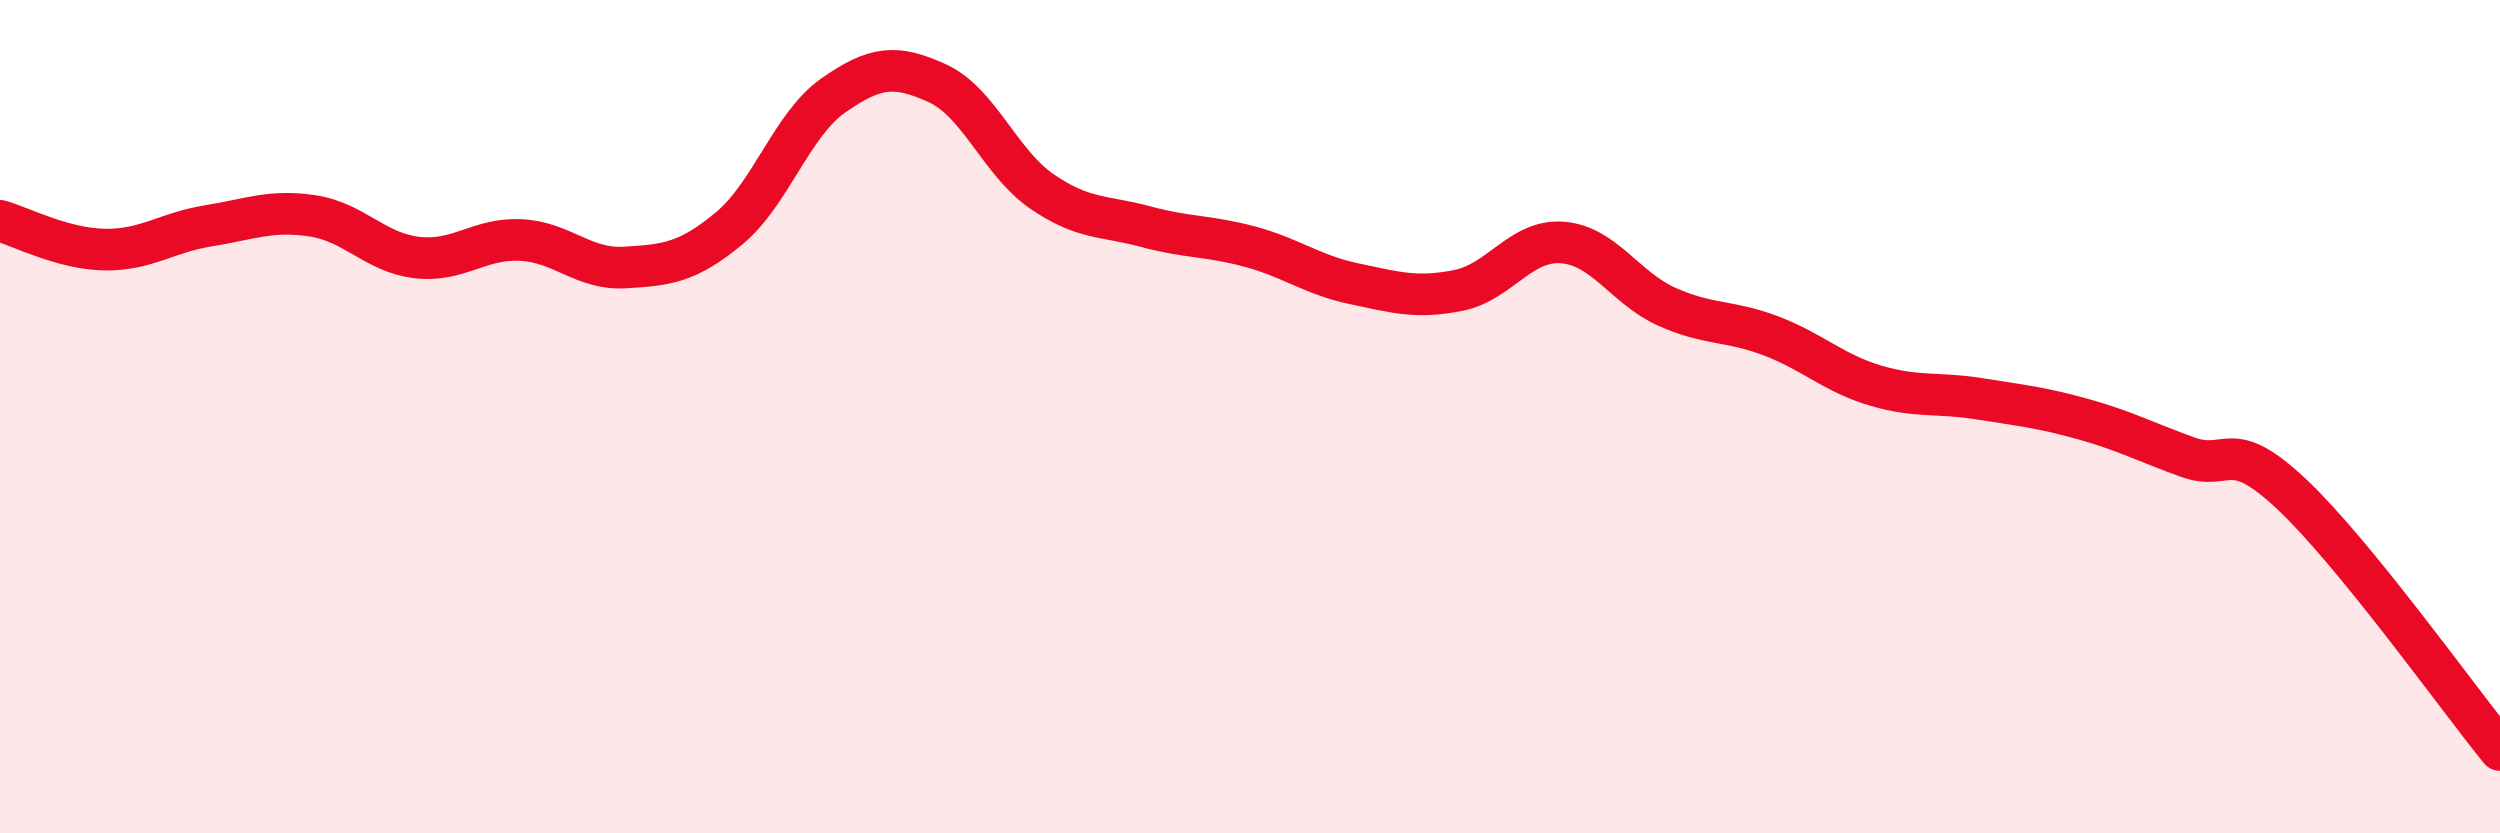
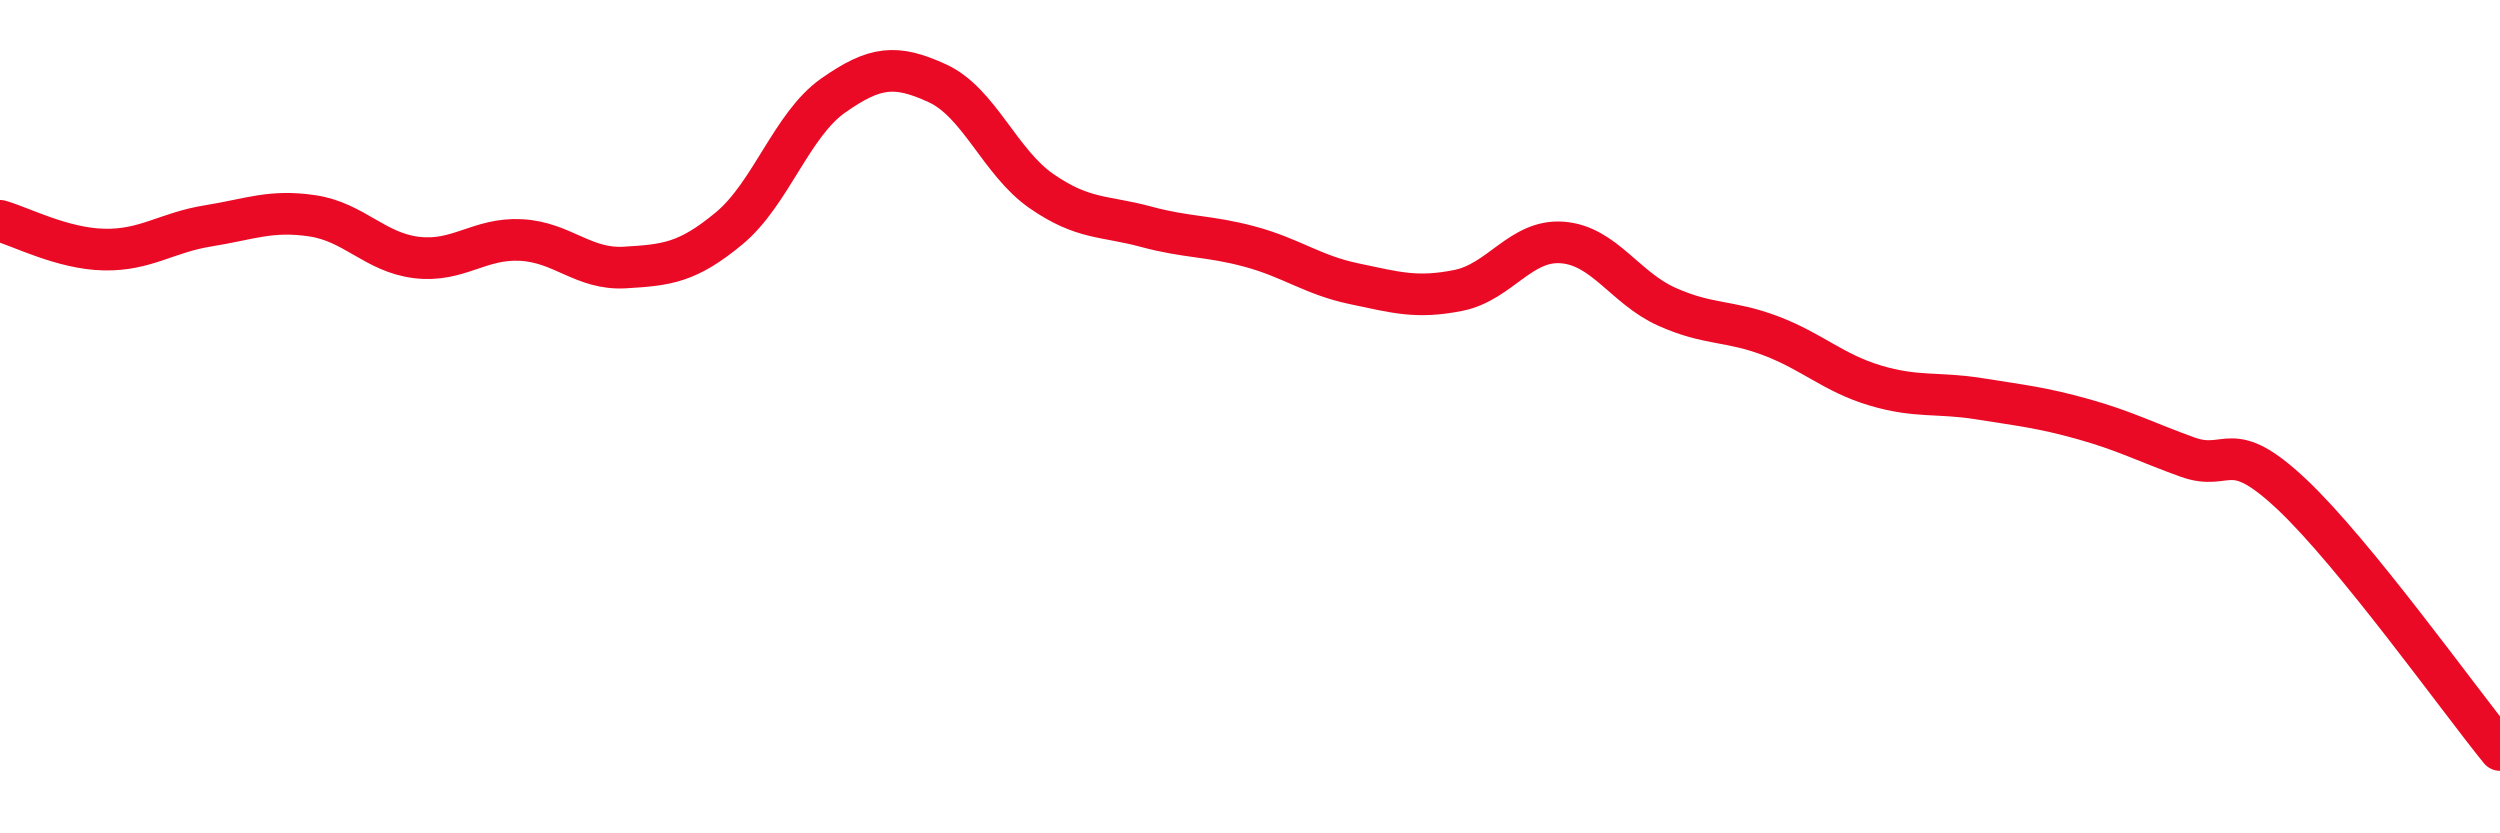
<svg xmlns="http://www.w3.org/2000/svg" width="60" height="20" viewBox="0 0 60 20">
-   <path d="M 0,5.3 C 0.5,5.44 1.5,5.97 2.5,5.99 C 3.5,6.01 4,5.58 5,5.42 C 6,5.26 6.5,5.03 7.5,5.18 C 8.5,5.33 9,6.06 10,6.18 C 11,6.3 11.5,5.71 12.5,5.76 C 13.5,5.81 14,6.48 15,6.42 C 16,6.36 16.5,6.31 17.5,5.48 C 18.5,4.65 19,2.99 20,2.29 C 21,1.59 21.5,1.54 22.5,2 C 23.5,2.46 24,3.9 25,4.59 C 26,5.28 26.5,5.17 27.5,5.44 C 28.5,5.71 29,5.65 30,5.92 C 31,6.19 31.5,6.6 32.5,6.81 C 33.5,7.02 34,7.17 35,6.97 C 36,6.77 36.5,5.74 37.5,5.82 C 38.5,5.9 39,6.91 40,7.36 C 41,7.81 41.5,7.68 42.5,8.06 C 43.5,8.44 44,8.95 45,9.25 C 46,9.55 46.5,9.41 47.5,9.57 C 48.5,9.73 49,9.78 50,10.06 C 51,10.34 51.5,10.61 52.5,10.97 C 53.5,11.33 53.5,10.45 55,11.86 C 56.5,13.27 59,16.77 60,18L60 20L0 20Z" fill="#EB0A25" opacity="0.1" stroke-linecap="round" stroke-linejoin="round" />
  <path d="M 0,5.3 C 0.5,5.44 1.5,5.97 2.5,5.99 C 3.5,6.01 4,5.58 5,5.42 C 6,5.26 6.5,5.03 7.5,5.18 C 8.5,5.33 9,6.06 10,6.18 C 11,6.3 11.5,5.71 12.5,5.76 C 13.5,5.81 14,6.48 15,6.42 C 16,6.36 16.5,6.31 17.5,5.48 C 18.5,4.65 19,2.99 20,2.29 C 21,1.59 21.5,1.54 22.5,2 C 23.5,2.46 24,3.9 25,4.59 C 26,5.28 26.5,5.17 27.5,5.44 C 28.5,5.71 29,5.65 30,5.92 C 31,6.19 31.5,6.6 32.5,6.81 C 33.5,7.02 34,7.17 35,6.97 C 36,6.77 36.5,5.74 37.5,5.82 C 38.5,5.9 39,6.91 40,7.36 C 41,7.81 41.5,7.68 42.5,8.06 C 43.5,8.44 44,8.95 45,9.25 C 46,9.55 46.5,9.41 47.5,9.57 C 48.5,9.73 49,9.78 50,10.06 C 51,10.34 51.5,10.61 52.5,10.97 C 53.5,11.33 53.5,10.45 55,11.86 C 56.5,13.27 59,16.77 60,18" stroke="#EB0A25" stroke-width="1" fill="none" stroke-linecap="round" stroke-linejoin="round" />
</svg>